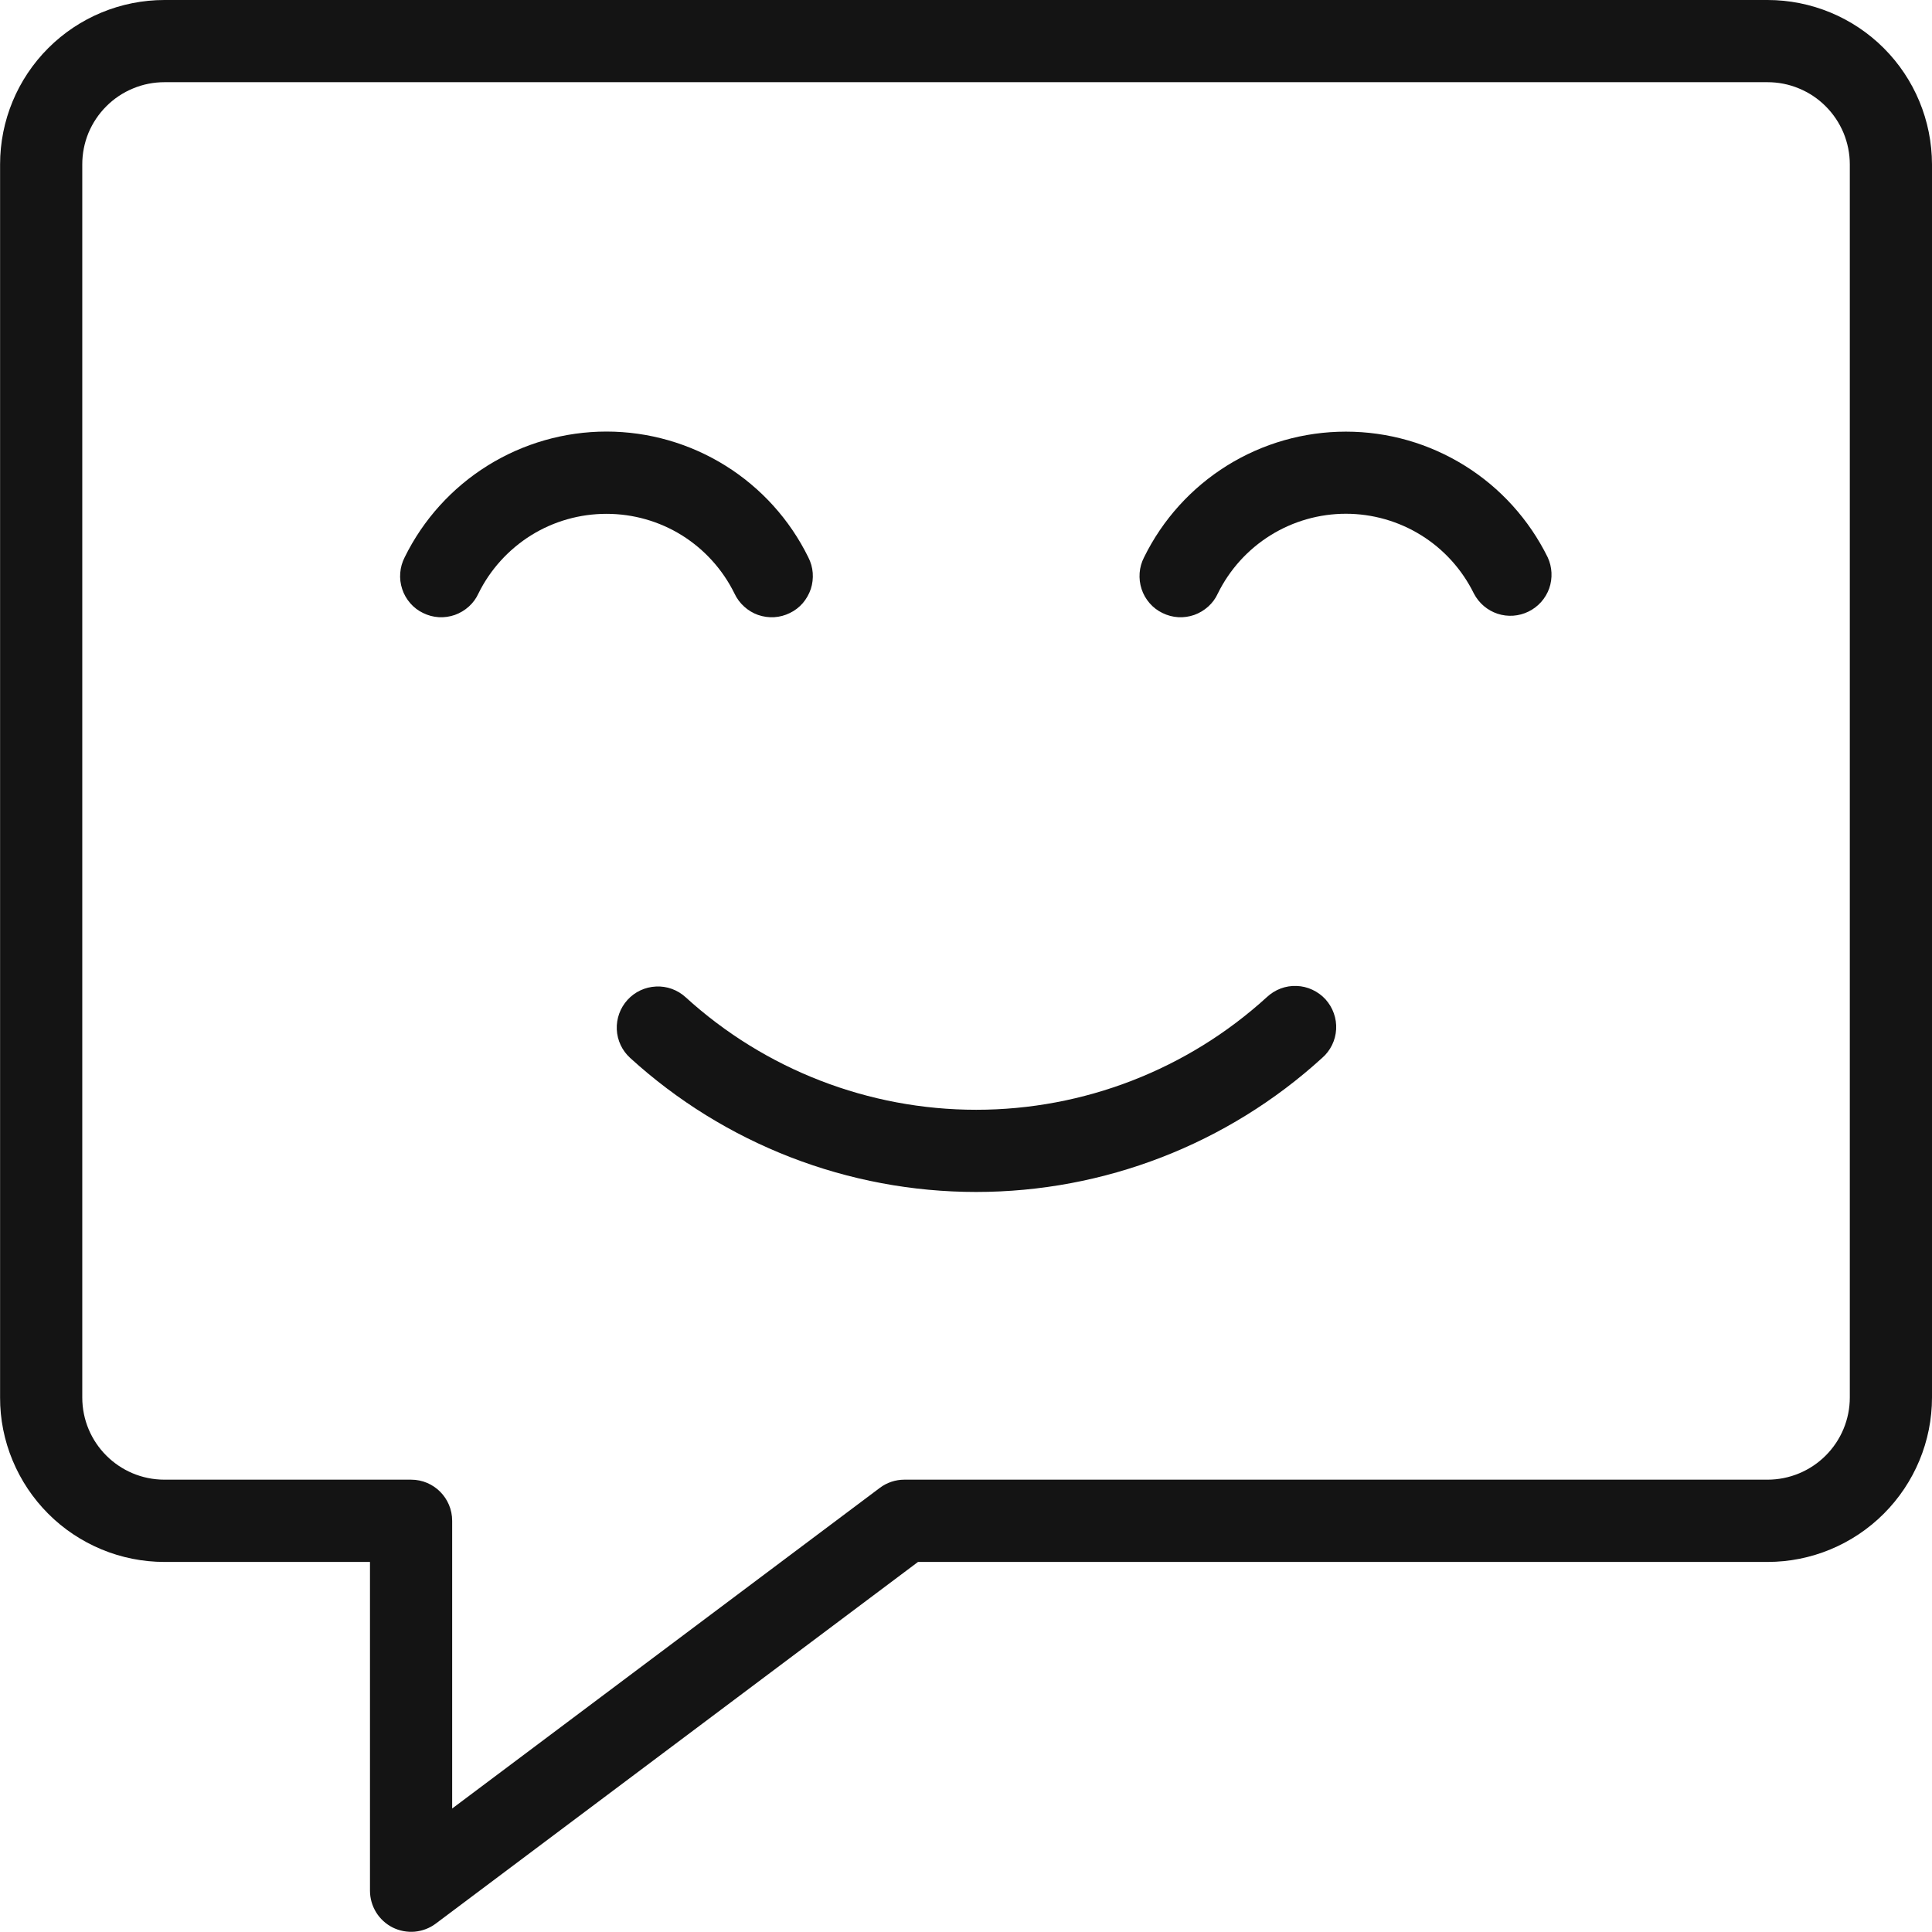
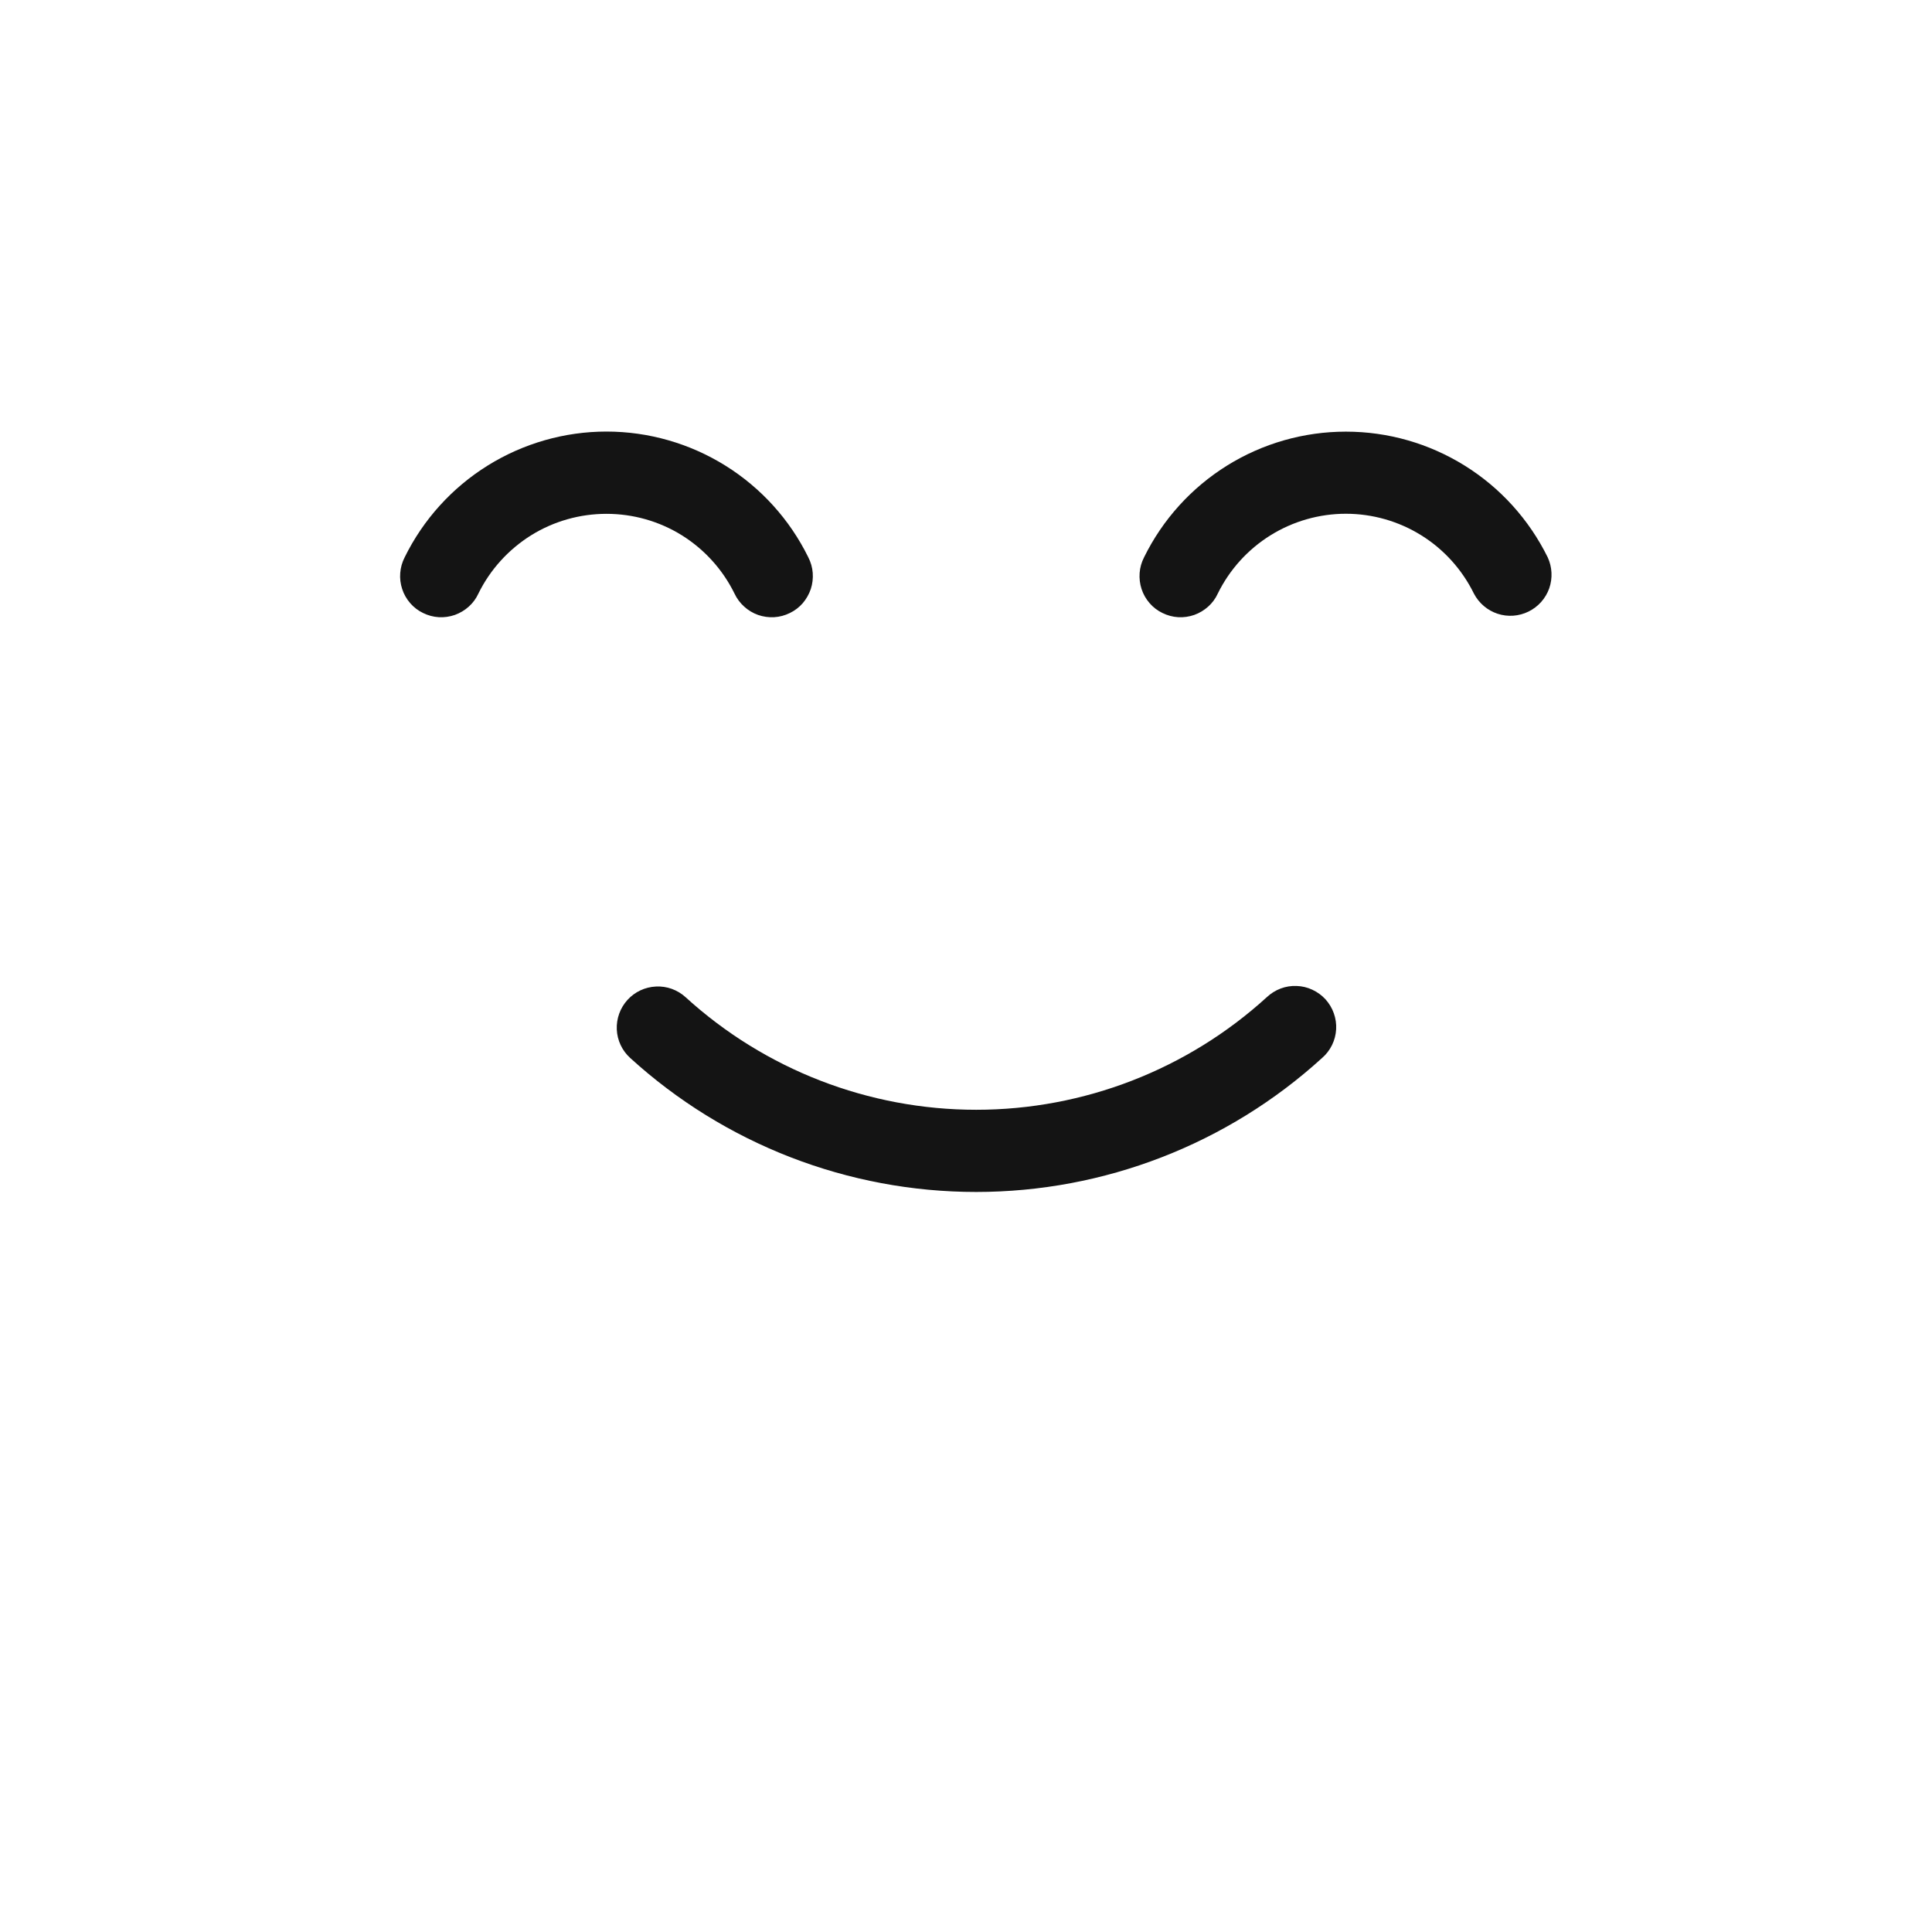
<svg xmlns="http://www.w3.org/2000/svg" width="24" height="24" viewBox="0 0 24 24" fill="none">
-   <path fill-rule="evenodd" clip-rule="evenodd" d="M4.596 19.403H2.043C1.775 19.403 1.509 19.35 1.261 19.247C1.014 19.144 0.788 18.994 0.599 18.804C0.409 18.614 0.259 18.389 0.156 18.141C0.053 17.893 0 17.628 0.001 17.359V2.042C0.001 1.5 0.216 0.981 0.599 0.598C0.982 0.215 1.502 -1.931e-08 2.043 0H21.957C22.498 -1.931e-08 23.018 0.215 23.401 0.598C23.784 0.981 23.999 1.5 24 2.042V17.36C24 17.902 23.784 18.421 23.401 18.804C23.018 19.187 22.499 19.403 21.957 19.403H11.404L5.413 23.896C5.337 23.953 5.247 23.987 5.152 23.996C5.058 24.004 4.963 23.986 4.878 23.944C4.793 23.901 4.722 23.836 4.672 23.755C4.623 23.675 4.596 23.582 4.596 23.487V19.403H4.596ZM10.928 18.484C11.016 18.417 11.124 18.381 11.234 18.381H21.957C22.228 18.381 22.488 18.273 22.679 18.082C22.871 17.89 22.979 17.631 22.979 17.36V2.042C22.979 1.908 22.952 1.775 22.901 1.651C22.849 1.527 22.774 1.415 22.679 1.32C22.584 1.225 22.472 1.15 22.348 1.099C22.224 1.047 22.091 1.021 21.957 1.021H2.043C1.909 1.021 1.776 1.047 1.652 1.099C1.528 1.15 1.416 1.225 1.321 1.32C1.226 1.415 1.151 1.527 1.099 1.651C1.048 1.775 1.022 1.908 1.022 2.042V17.36C1.022 17.924 1.479 18.381 2.043 18.381H5.107C5.389 18.381 5.617 18.61 5.617 18.892V22.466L10.928 18.484V18.484Z" fill="#141414" />
  <path fill-rule="evenodd" clip-rule="evenodd" d="M10.041 6.923C9.811 6.455 9.454 6.06 9.011 5.784C8.568 5.508 8.056 5.361 7.534 5.361C7.012 5.361 6.5 5.508 6.057 5.784C5.614 6.06 5.257 6.455 5.027 6.923C4.996 6.984 4.977 7.049 4.972 7.117C4.966 7.185 4.975 7.253 4.996 7.317C5.017 7.382 5.051 7.441 5.096 7.493C5.14 7.544 5.195 7.586 5.256 7.615C5.317 7.645 5.383 7.663 5.451 7.667C5.518 7.671 5.586 7.661 5.65 7.639C5.714 7.616 5.773 7.581 5.824 7.535C5.874 7.49 5.915 7.435 5.943 7.373C6.089 7.076 6.316 6.826 6.597 6.65C6.878 6.475 7.203 6.383 7.534 6.383C7.865 6.383 8.19 6.475 8.471 6.65C8.752 6.826 8.978 7.076 9.124 7.373C9.153 7.435 9.194 7.49 9.244 7.535C9.294 7.581 9.353 7.616 9.417 7.639C9.481 7.661 9.549 7.671 9.617 7.667C9.685 7.663 9.751 7.645 9.812 7.615C9.873 7.586 9.927 7.544 9.972 7.493C10.016 7.441 10.05 7.382 10.072 7.317C10.093 7.253 10.101 7.185 10.096 7.117C10.091 7.049 10.072 6.984 10.041 6.923H10.041ZM19.226 6.923C18.995 6.455 18.639 6.06 18.195 5.784C17.752 5.508 17.241 5.362 16.719 5.362C16.197 5.362 15.685 5.508 15.242 5.784C14.799 6.06 14.442 6.455 14.212 6.923C14.181 6.984 14.162 7.049 14.157 7.117C14.152 7.185 14.16 7.253 14.181 7.317C14.202 7.382 14.236 7.441 14.281 7.493C14.325 7.544 14.38 7.586 14.441 7.615C14.502 7.645 14.568 7.663 14.636 7.667C14.704 7.671 14.771 7.661 14.835 7.639C14.899 7.616 14.958 7.581 15.009 7.535C15.059 7.49 15.1 7.435 15.128 7.373C15.274 7.076 15.501 6.825 15.782 6.65C16.063 6.475 16.388 6.382 16.719 6.382C17.05 6.382 17.375 6.475 17.656 6.65C17.937 6.825 18.163 7.076 18.309 7.373C18.371 7.492 18.476 7.582 18.603 7.624C18.73 7.666 18.868 7.656 18.988 7.597C19.108 7.538 19.2 7.435 19.245 7.309C19.289 7.183 19.282 7.044 19.226 6.923V6.923ZM7.828 13.142C9.003 14.213 10.536 14.807 12.126 14.807C13.716 14.807 15.249 14.213 16.424 13.142C16.475 13.098 16.517 13.043 16.547 12.982C16.577 12.921 16.594 12.855 16.598 12.787C16.602 12.719 16.592 12.651 16.569 12.587C16.547 12.523 16.511 12.465 16.466 12.414C16.42 12.364 16.365 12.324 16.303 12.295C16.241 12.266 16.175 12.25 16.107 12.248C16.039 12.245 15.972 12.256 15.908 12.28C15.845 12.304 15.786 12.341 15.737 12.387C14.75 13.287 13.462 13.786 12.127 13.786C10.791 13.786 9.503 13.287 8.516 12.387C8.416 12.296 8.284 12.248 8.149 12.255C8.013 12.261 7.886 12.321 7.795 12.421C7.704 12.521 7.656 12.653 7.662 12.789C7.668 12.924 7.728 13.051 7.828 13.142V13.142Z" fill="#141414" />
</svg>